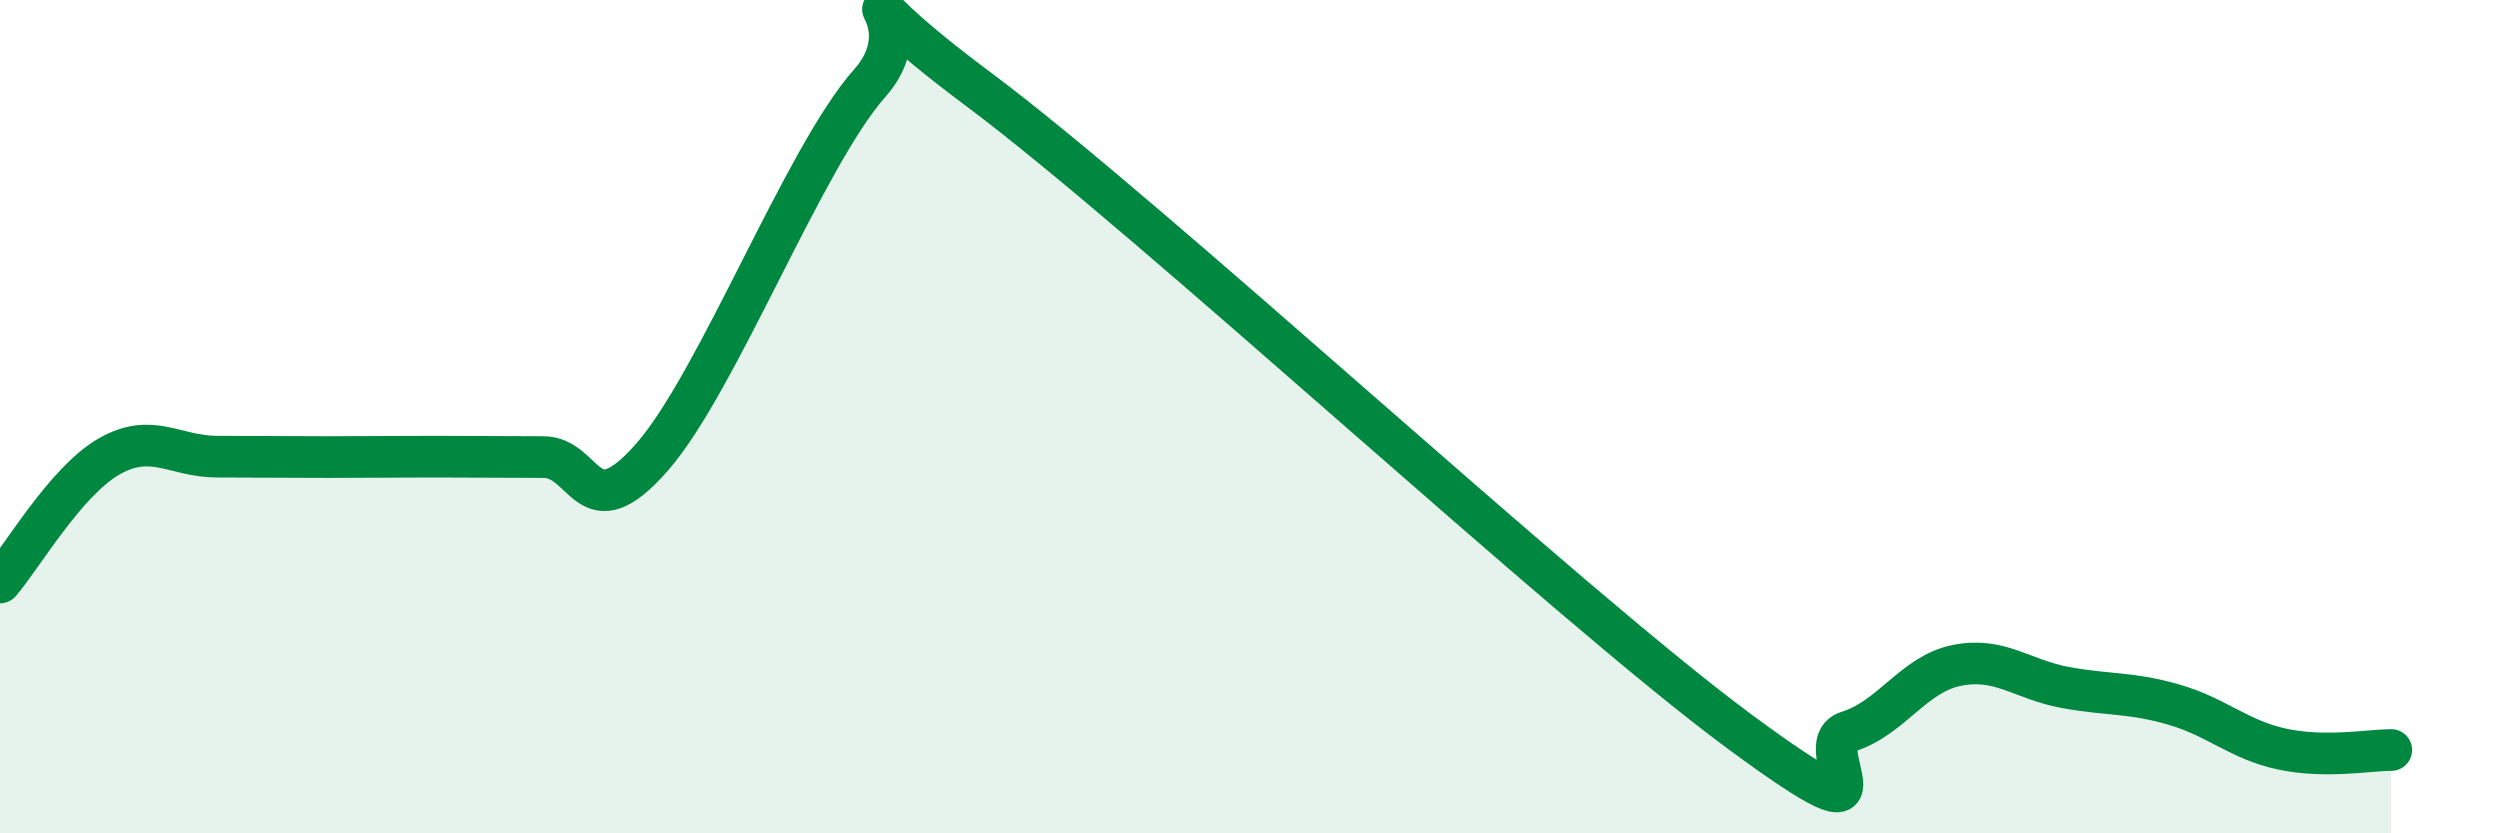
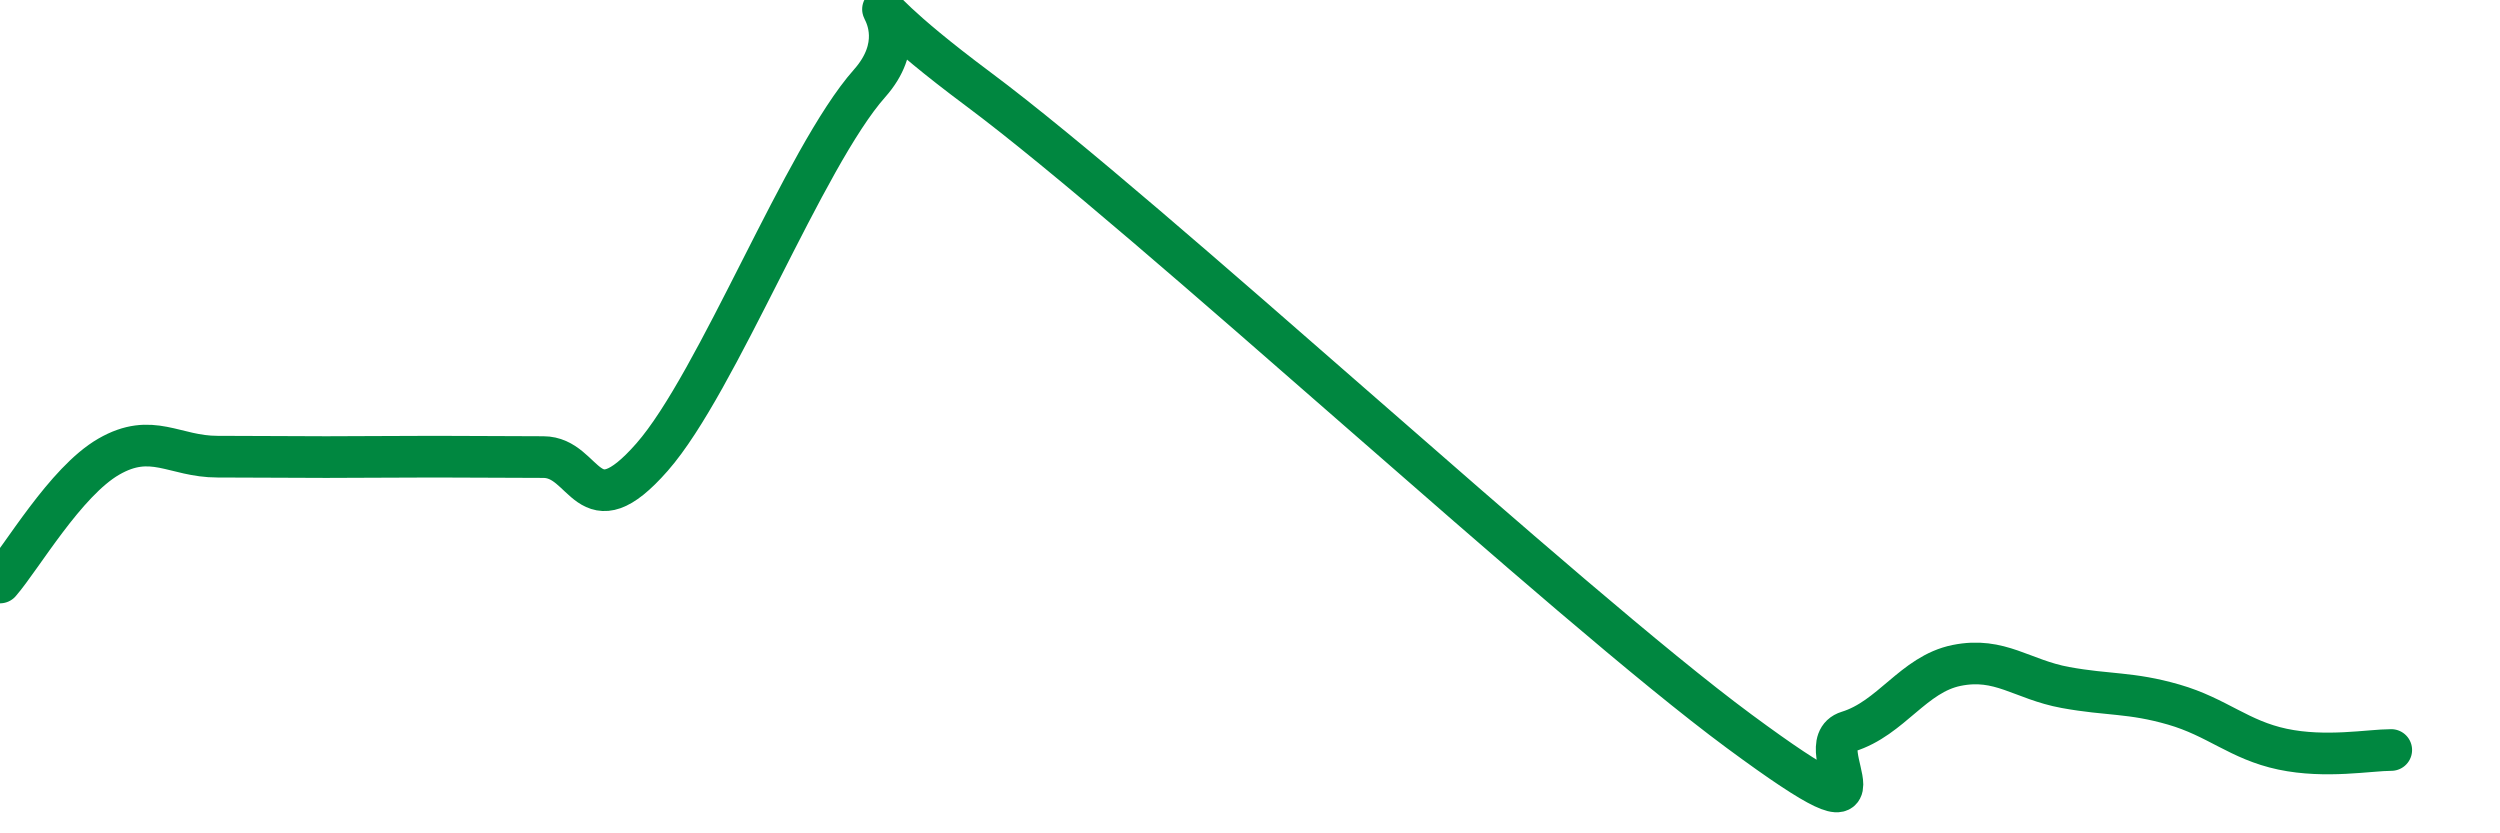
<svg xmlns="http://www.w3.org/2000/svg" width="60" height="20" viewBox="0 0 60 20">
-   <path d="M 0,13.98 C 0.52,13.38 1.57,11.56 2.61,10.96 C 3.65,10.36 4.18,10.96 5.22,10.96 C 6.26,10.96 6.79,10.97 7.83,10.97 C 8.87,10.97 9.39,10.96 10.43,10.96 C 11.47,10.96 12,10.97 13.04,10.97 C 14.08,10.97 14.08,12.76 15.65,10.97 C 17.22,9.18 19.3,3.77 20.87,2 C 22.44,0.23 19.31,-0.97 23.48,2.14 C 27.65,5.25 37.57,14.47 41.74,17.55 C 45.91,20.63 43.31,17.88 44.35,17.56 C 45.39,17.24 45.92,16.18 46.96,15.97 C 48,15.76 48.53,16.31 49.57,16.5 C 50.61,16.69 51.13,16.61 52.17,16.91 C 53.21,17.21 53.74,17.76 54.78,17.98 C 55.82,18.2 56.87,18 57.39,18L57.39 20L0 20Z" fill="#008740" opacity="0.1" stroke-linecap="round" stroke-linejoin="round" />
  <path d="M 0,13.98 C 0.52,13.38 1.57,11.56 2.61,10.96 C 3.65,10.36 4.18,10.96 5.22,10.96 C 6.26,10.96 6.79,10.97 7.83,10.97 C 8.87,10.97 9.39,10.96 10.43,10.96 C 11.47,10.96 12,10.97 13.04,10.97 C 14.08,10.97 14.08,12.76 15.65,10.97 C 17.22,9.18 19.3,3.77 20.87,2 C 22.44,0.23 19.31,-0.97 23.48,2.14 C 27.65,5.25 37.57,14.47 41.74,17.55 C 45.91,20.63 43.31,17.88 44.35,17.56 C 45.39,17.24 45.92,16.18 46.96,15.97 C 48,15.76 48.53,16.31 49.57,16.5 C 50.61,16.69 51.13,16.61 52.17,16.91 C 53.21,17.21 53.74,17.76 54.78,17.98 C 55.82,18.2 56.87,18 57.39,18" stroke="#008740" stroke-width="1" fill="none" stroke-linecap="round" stroke-linejoin="round" />
</svg>